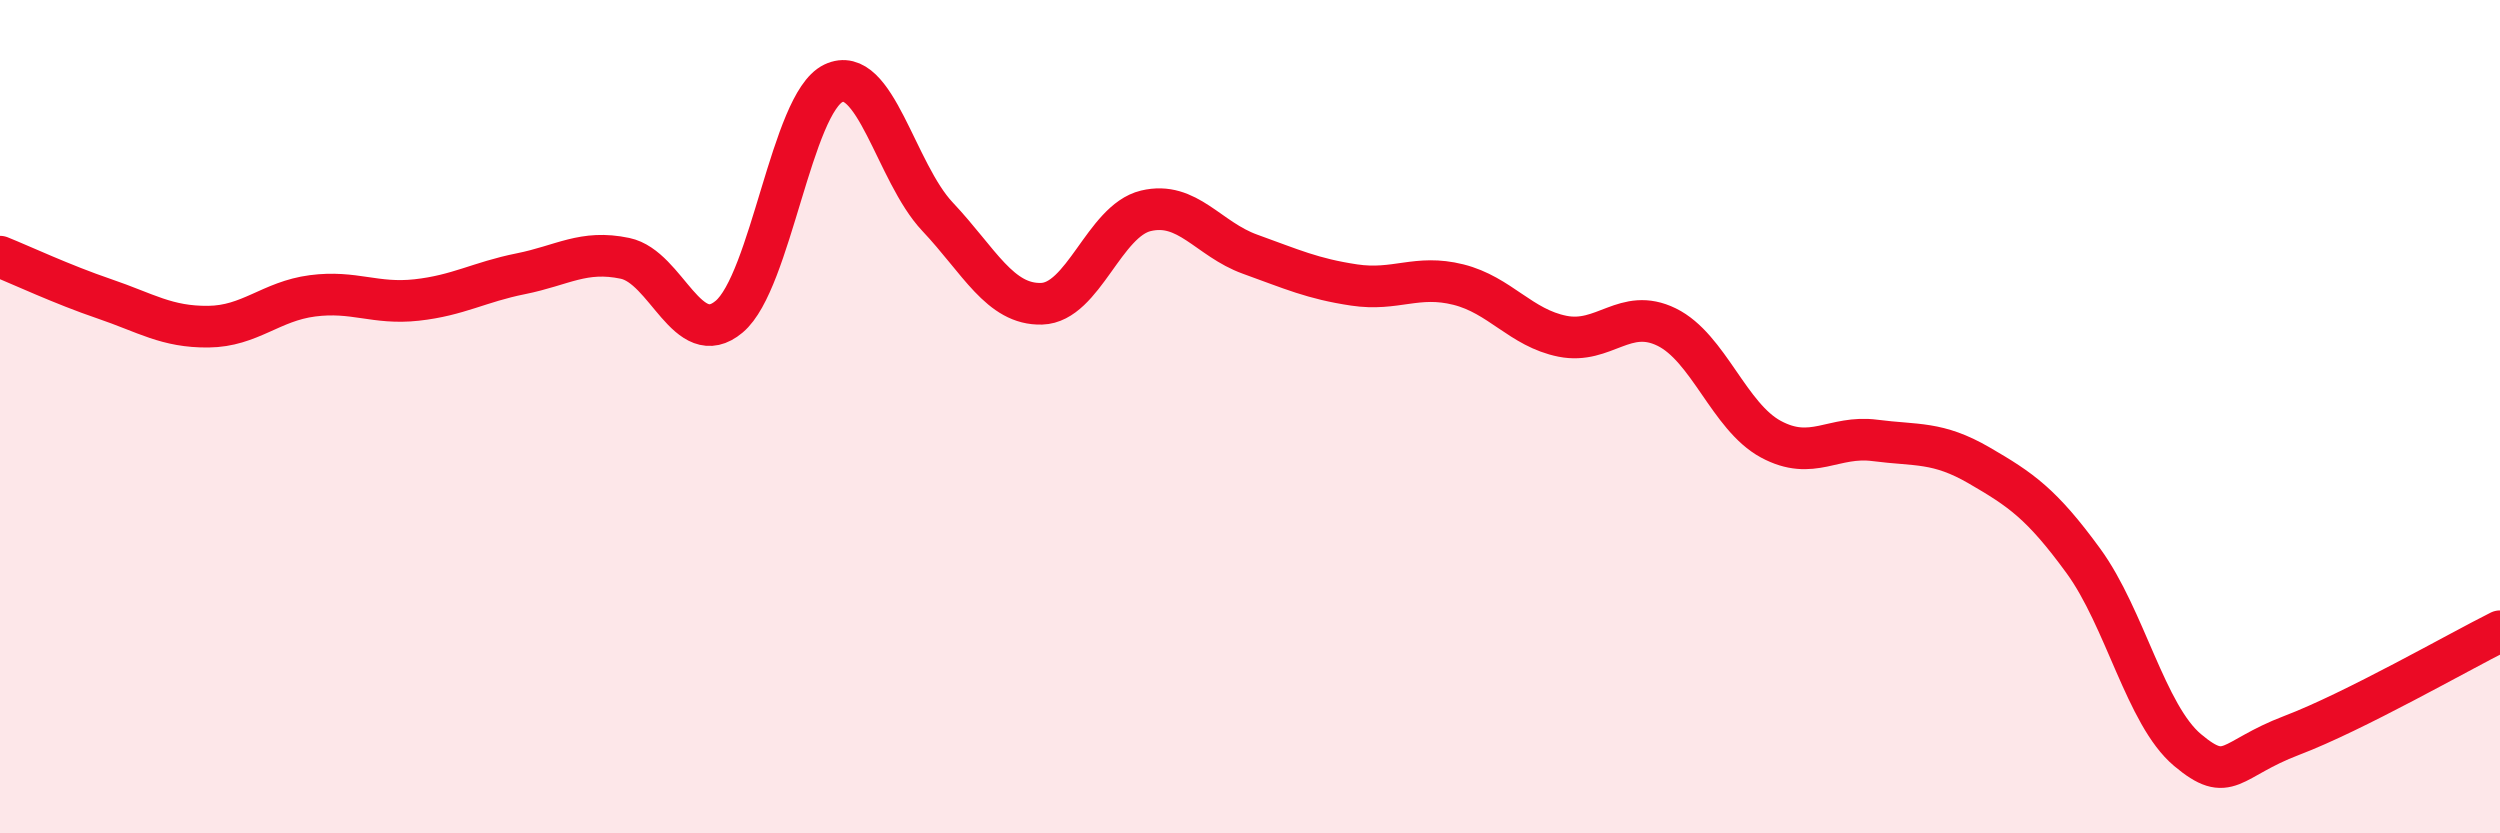
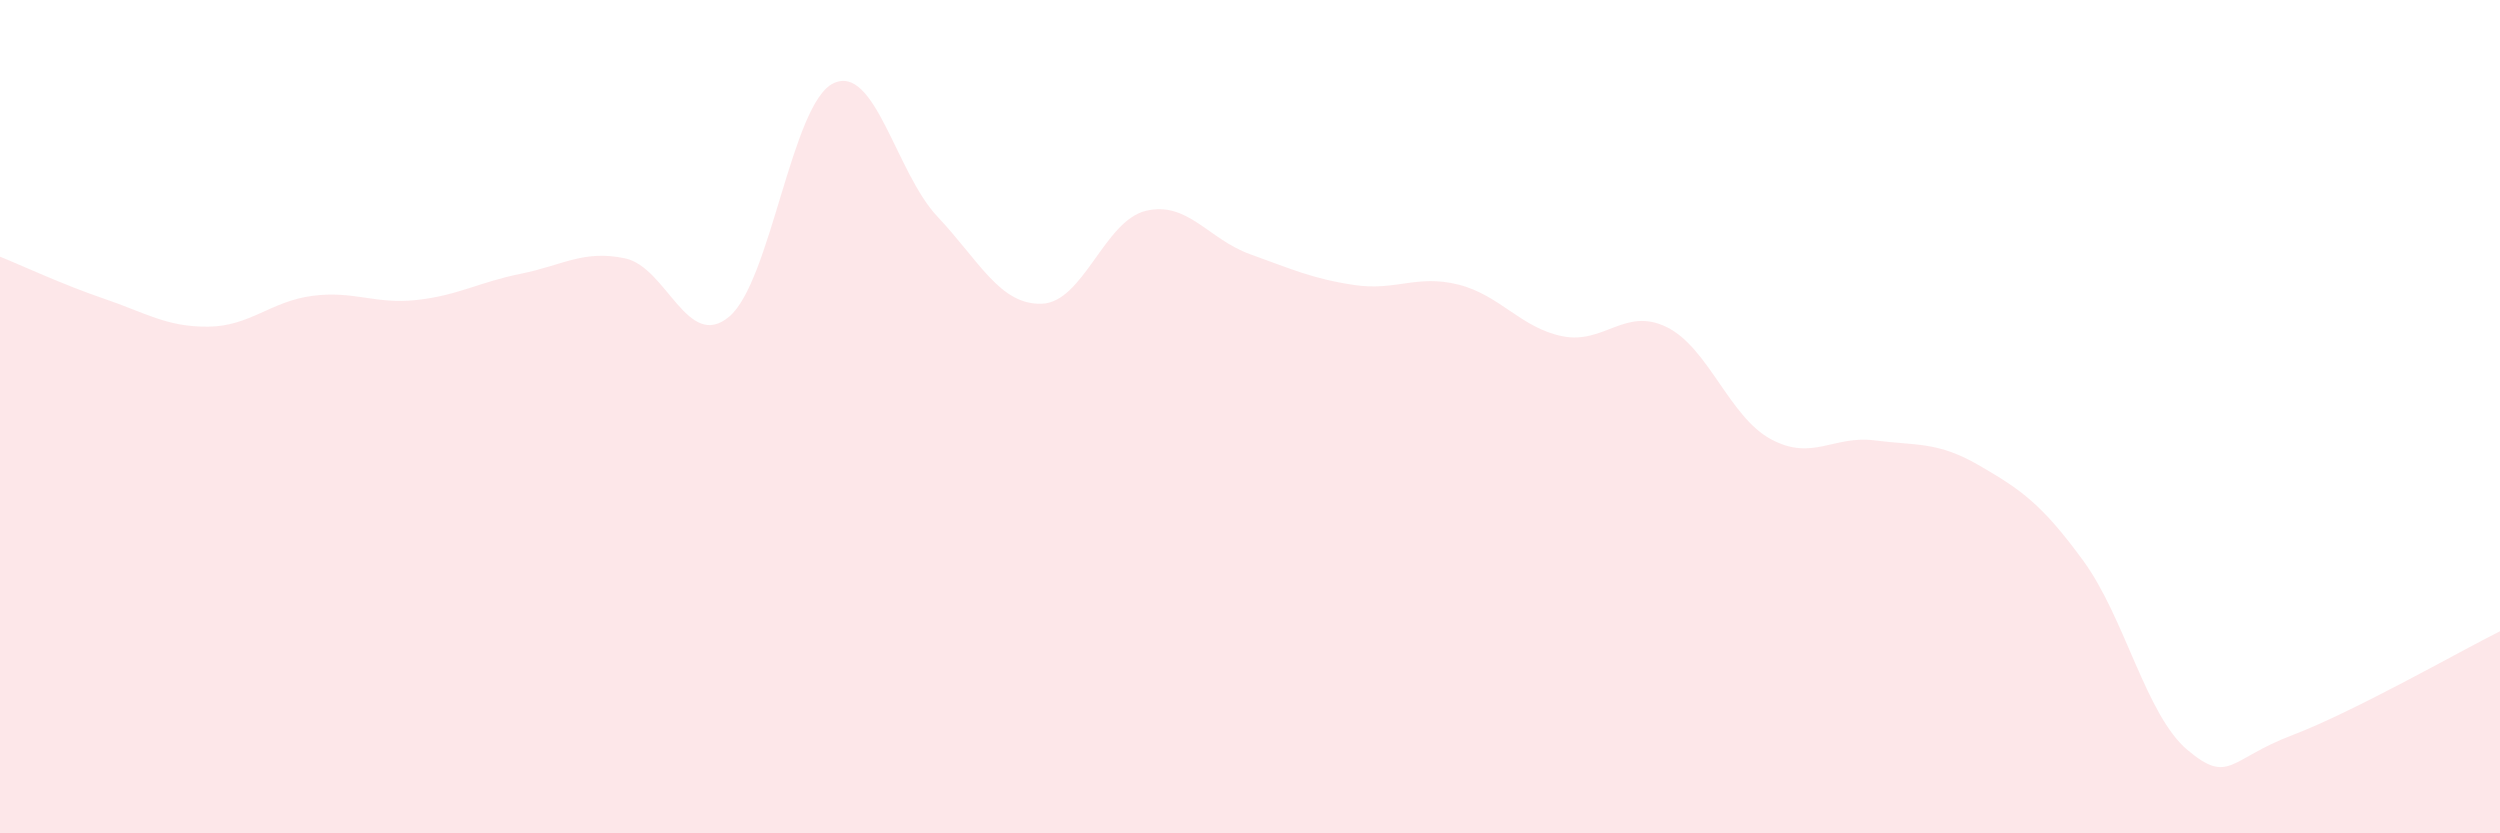
<svg xmlns="http://www.w3.org/2000/svg" width="60" height="20" viewBox="0 0 60 20">
  <path d="M 0,6.16 C 0.5,6.36 1.5,6.83 2.5,7.17 C 3.5,7.51 4,7.85 5,7.84 C 6,7.83 6.5,7.23 7.5,7.1 C 8.5,6.97 9,7.31 10,7.2 C 11,7.09 11.5,6.77 12.5,6.57 C 13.5,6.37 14,5.99 15,6.2 C 16,6.41 16.5,8.44 17.5,7.6 C 18.5,6.76 19,2.48 20,2 C 21,1.52 21.5,4.14 22.5,5.2 C 23.5,6.26 24,7.32 25,7.29 C 26,7.26 26.5,5.3 27.5,5.06 C 28.5,4.82 29,5.74 30,6.1 C 31,6.46 31.5,6.69 32.5,6.84 C 33.5,6.99 34,6.58 35,6.83 C 36,7.08 36.5,7.87 37.5,8.07 C 38.5,8.27 39,7.36 40,7.85 C 41,8.34 41.5,10 42.5,10.54 C 43.5,11.08 44,10.44 45,10.57 C 46,10.7 46.5,10.59 47.5,11.17 C 48.5,11.75 49,12.09 50,13.46 C 51,14.83 51.5,17.16 52.5,18 C 53.5,18.84 53.5,18.22 55,17.65 C 56.5,17.08 59,15.65 60,15.15L60 20L0 20Z" fill="#EB0A25" opacity="0.1" stroke-linecap="round" stroke-linejoin="round" />
-   <path d="M 0,6.16 C 0.5,6.36 1.5,6.83 2.5,7.17 C 3.5,7.51 4,7.85 5,7.84 C 6,7.83 6.5,7.23 7.5,7.1 C 8.5,6.97 9,7.31 10,7.2 C 11,7.09 11.5,6.77 12.5,6.57 C 13.5,6.37 14,5.99 15,6.2 C 16,6.41 16.5,8.44 17.5,7.6 C 18.5,6.76 19,2.48 20,2 C 21,1.52 21.5,4.14 22.5,5.2 C 23.5,6.26 24,7.32 25,7.29 C 26,7.26 26.5,5.3 27.5,5.06 C 28.5,4.82 29,5.74 30,6.1 C 31,6.46 31.5,6.69 32.5,6.84 C 33.5,6.99 34,6.58 35,6.83 C 36,7.08 36.5,7.87 37.5,8.07 C 38.5,8.27 39,7.36 40,7.85 C 41,8.34 41.5,10 42.5,10.54 C 43.5,11.08 44,10.44 45,10.57 C 46,10.7 46.5,10.59 47.5,11.17 C 48.5,11.75 49,12.09 50,13.46 C 51,14.83 51.5,17.16 52.5,18 C 53.5,18.84 53.5,18.22 55,17.65 C 56.5,17.08 59,15.65 60,15.15" stroke="#EB0A25" stroke-width="1" fill="none" stroke-linecap="round" stroke-linejoin="round" />
</svg>